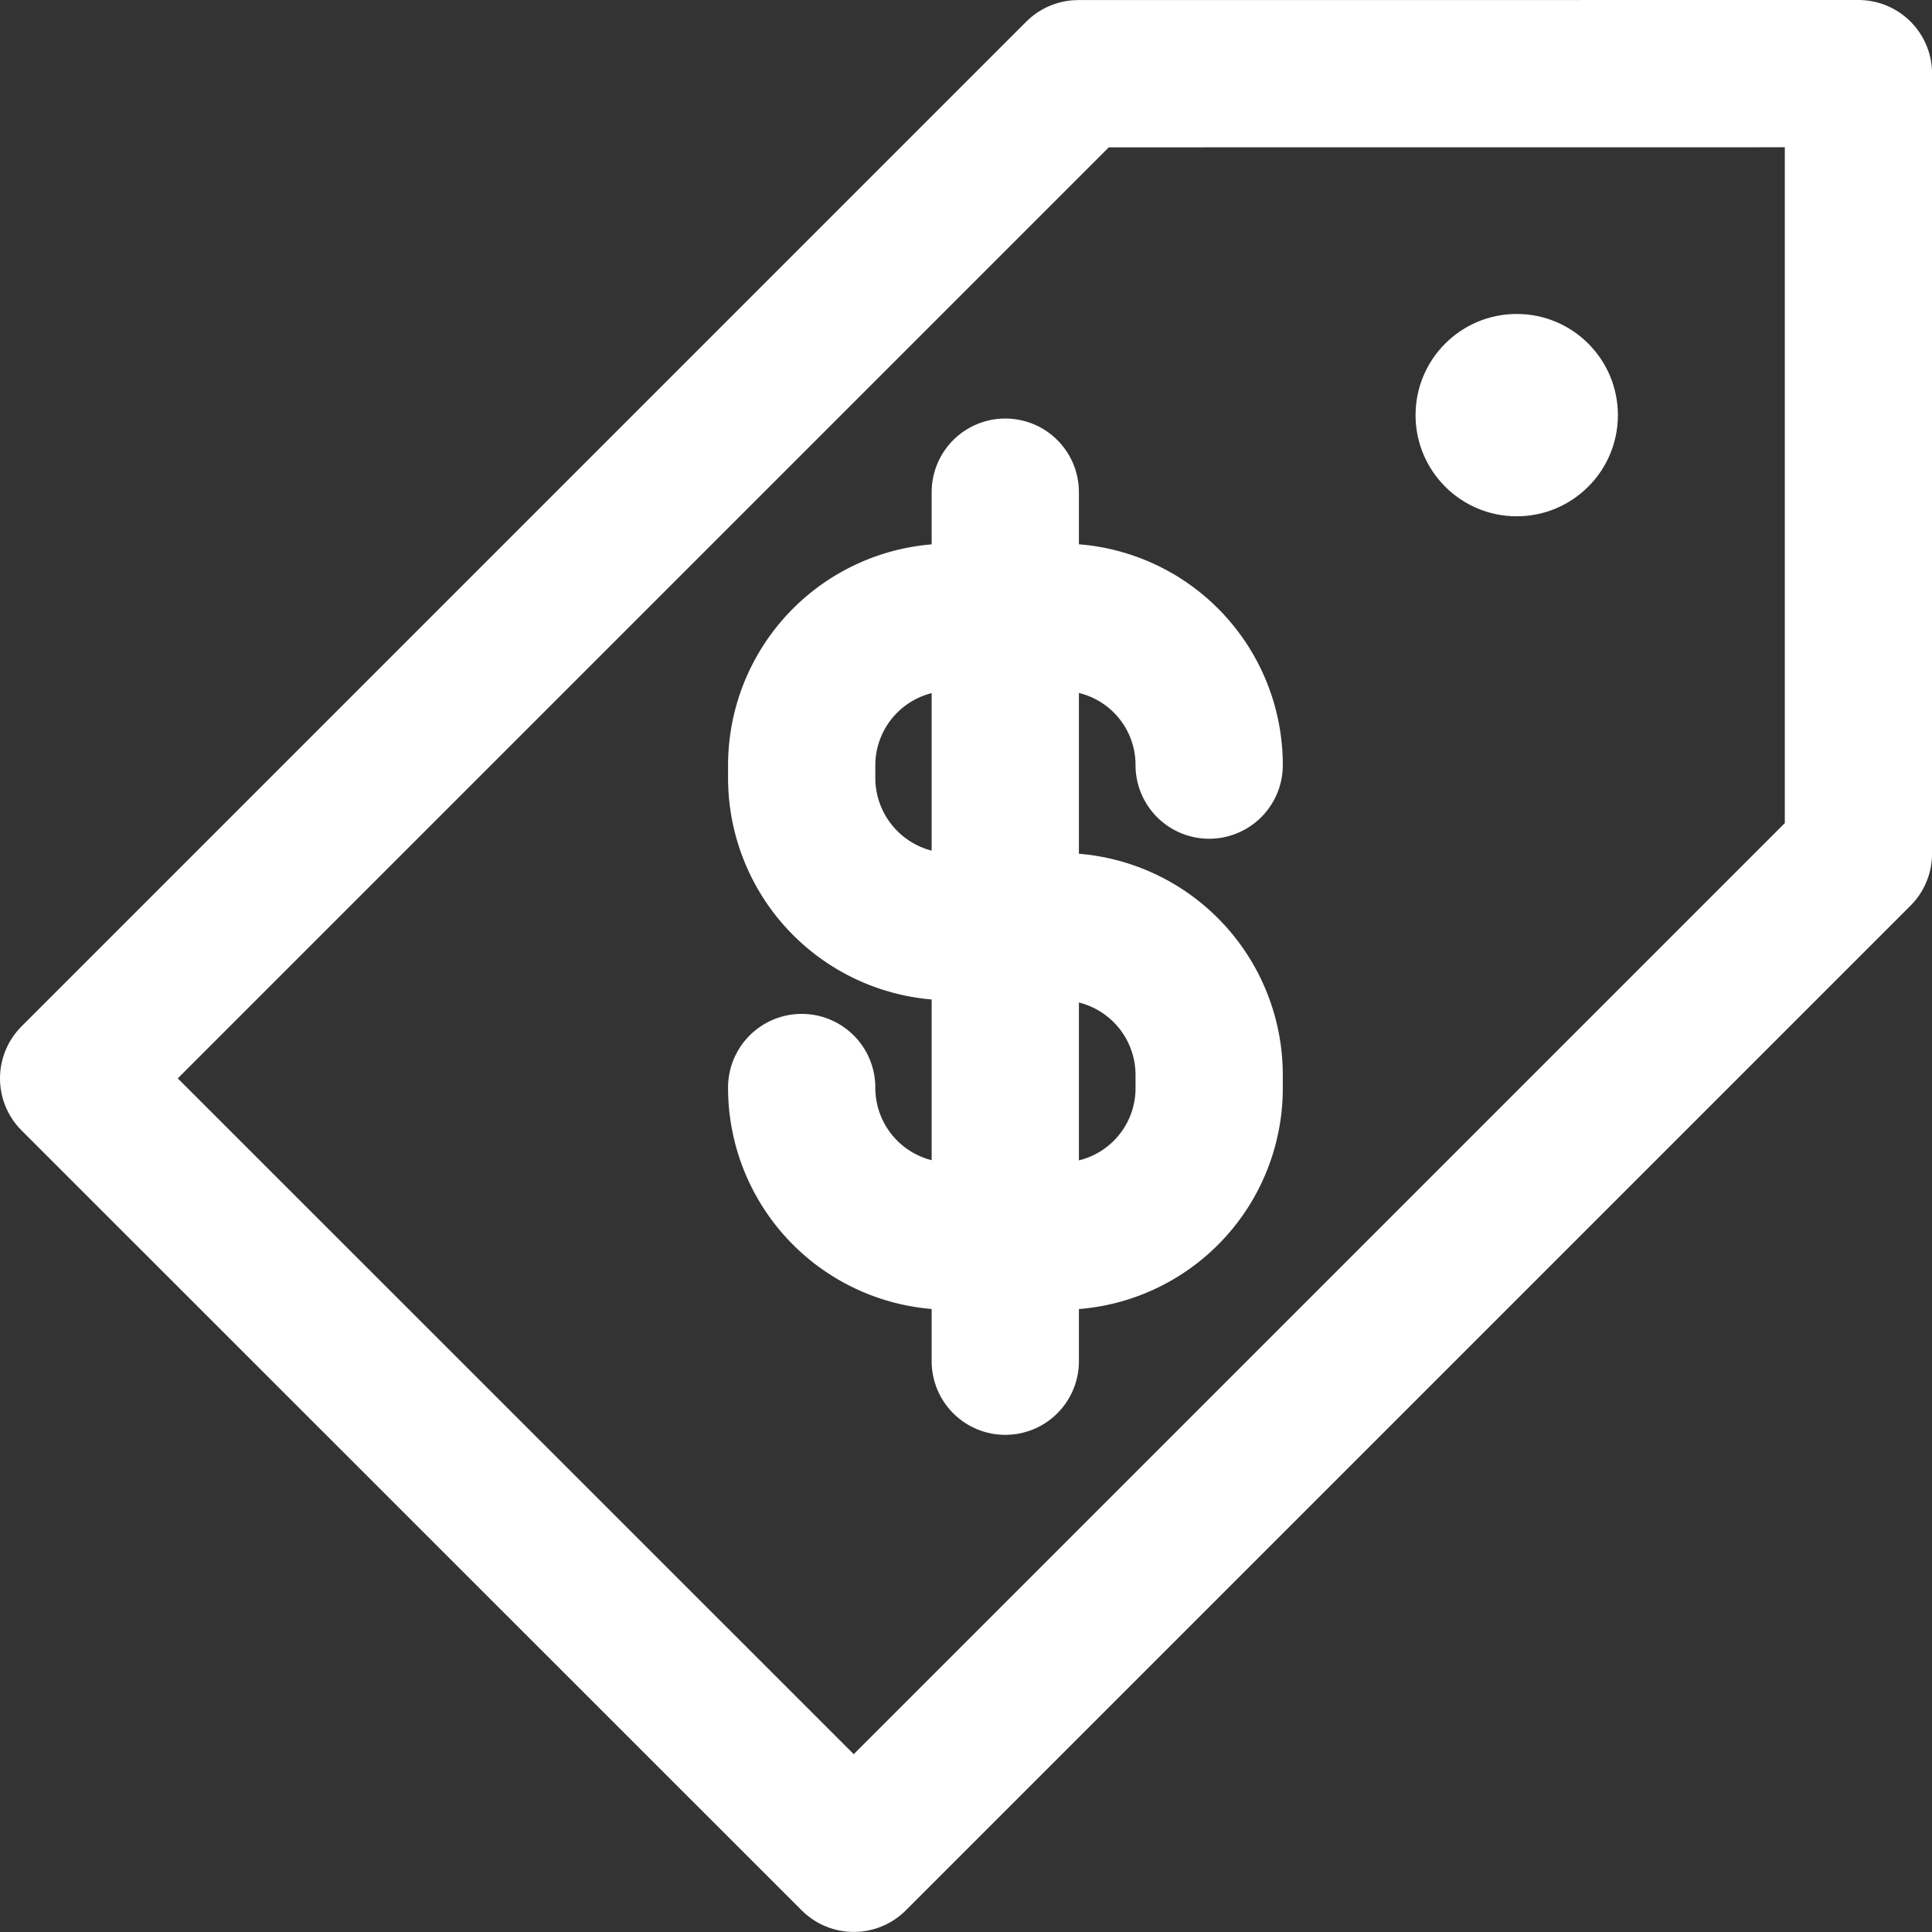
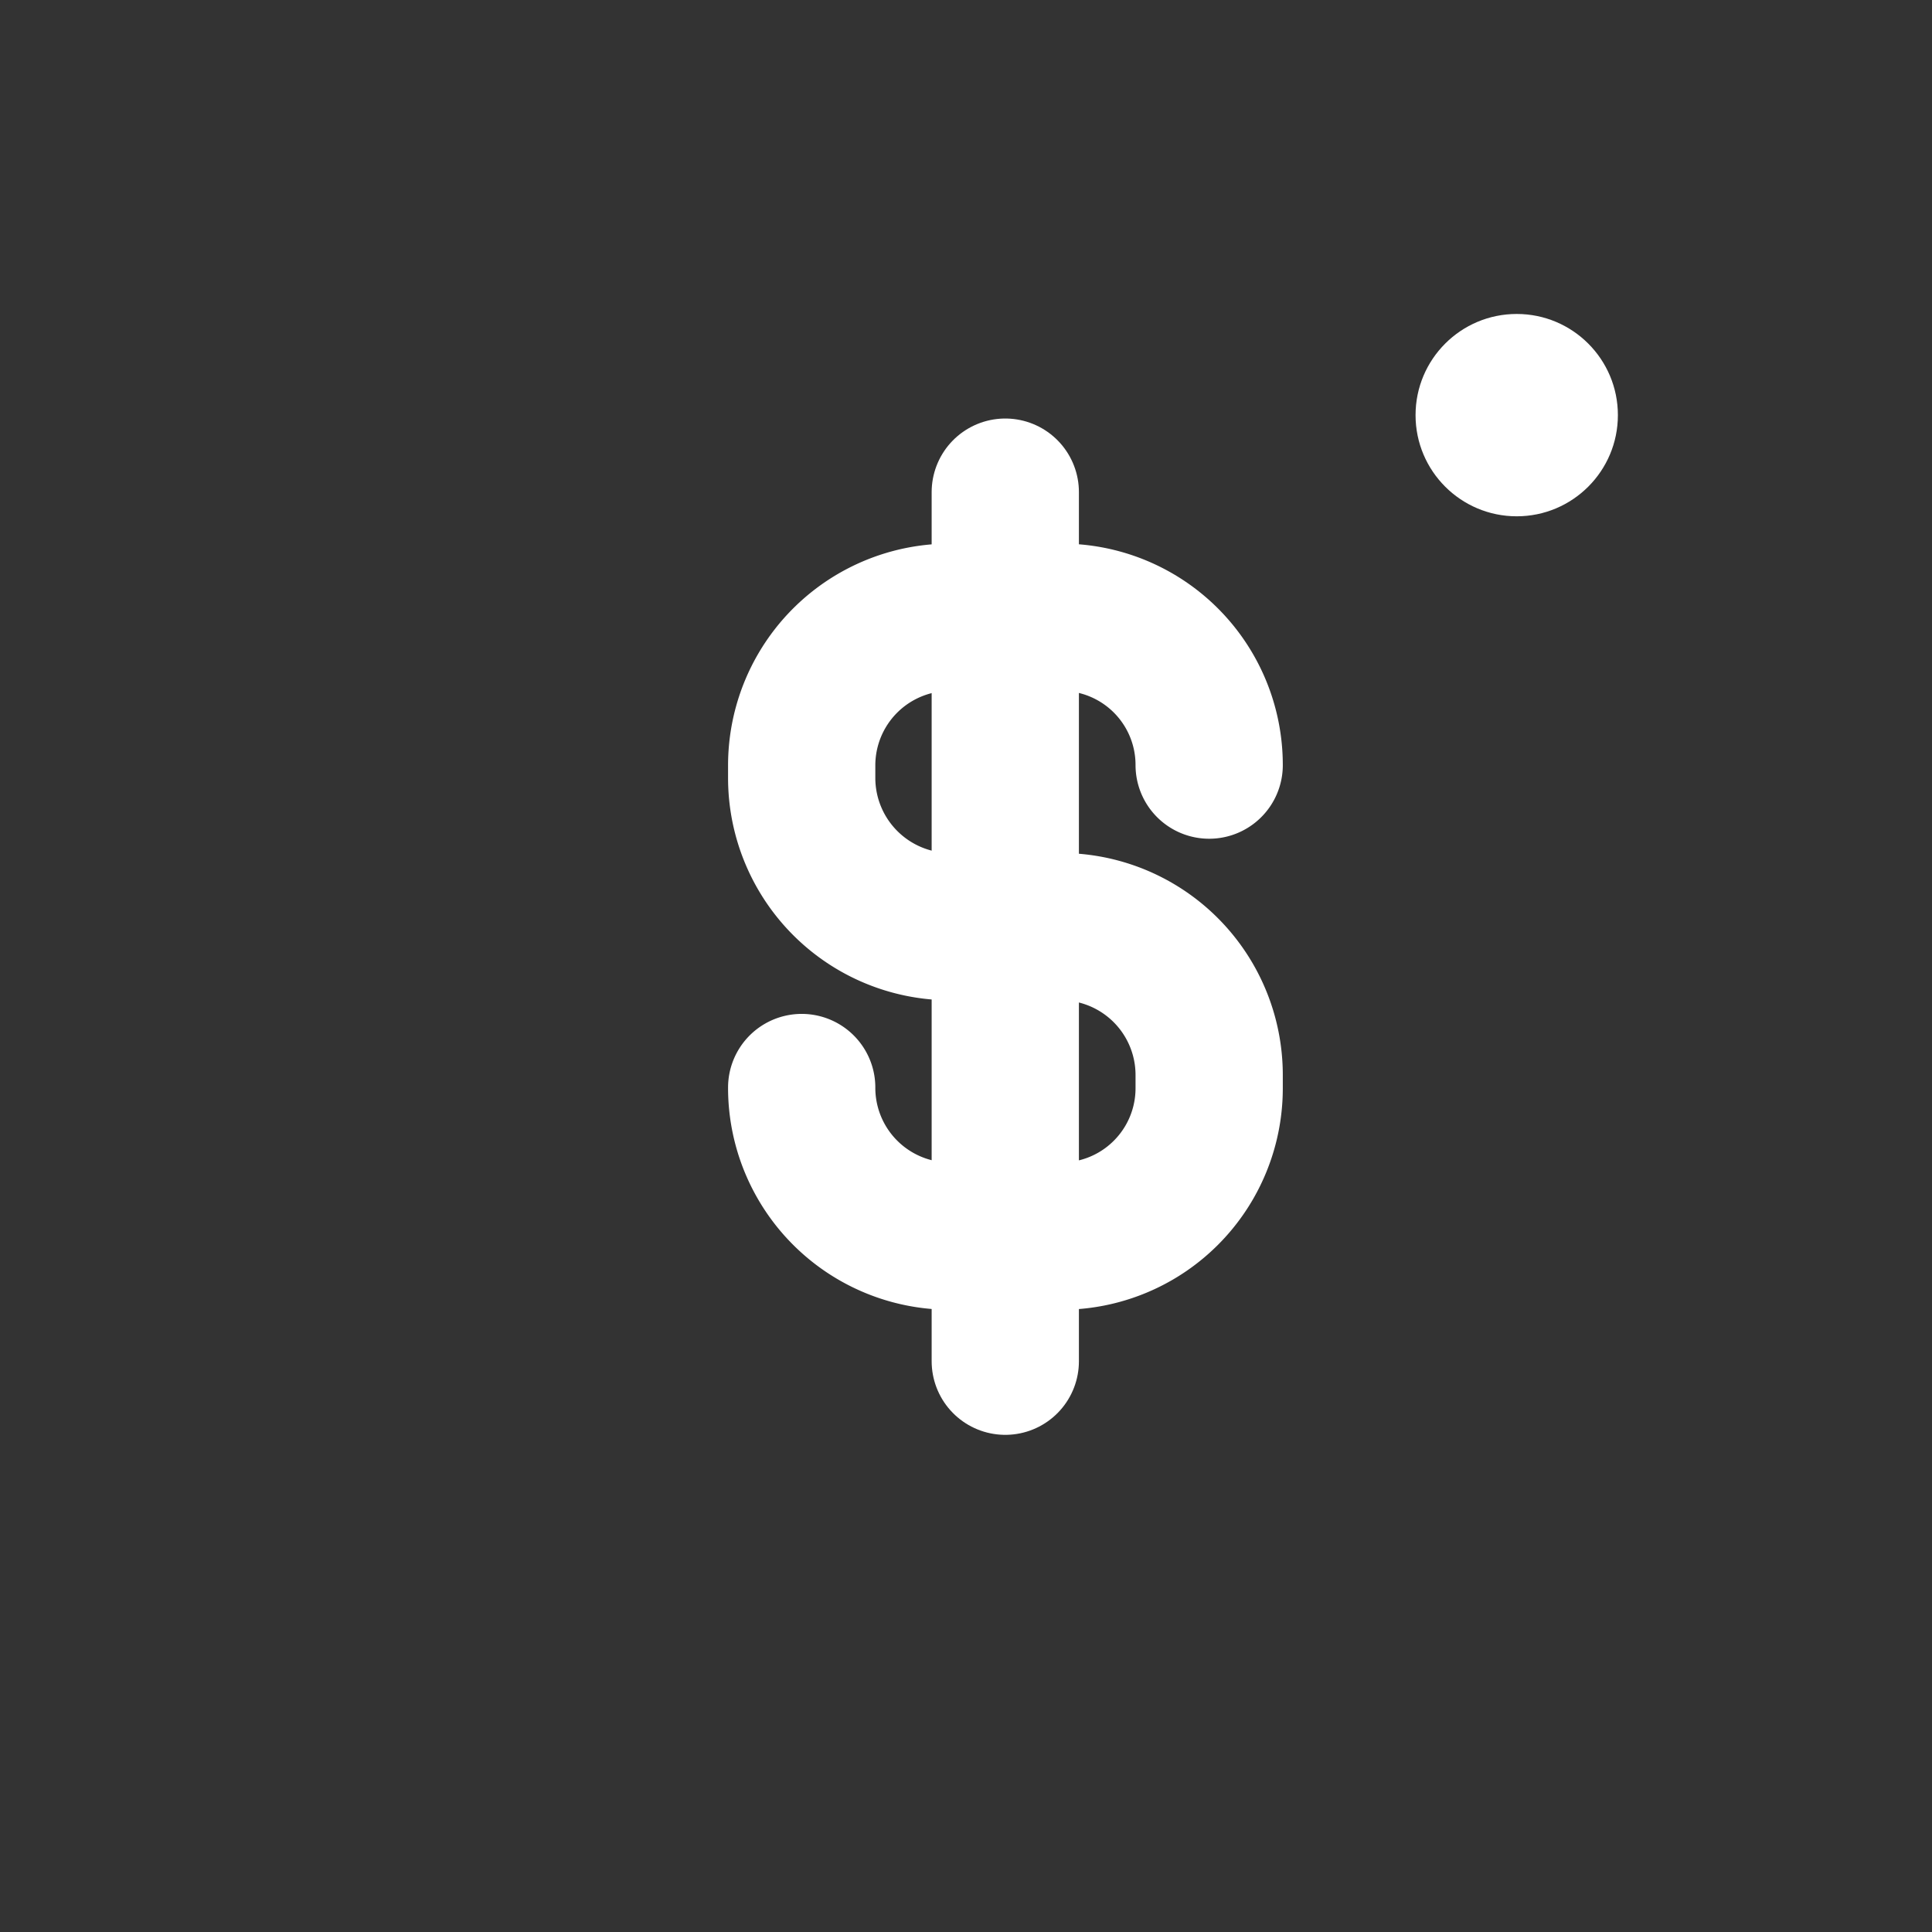
<svg xmlns="http://www.w3.org/2000/svg" width="26.239" height="26.239" viewBox="0 0 26.239 26.239">
  <rect x="0" y="0" width="26.239" height="26.239" fill="#333333" stroke="none" />
  <g id="Group_235385" data-name="Group 235385" transform="translate(1 1)">
-     <path id="Path_321" data-name="Path 321" d="M423.6,841.354v10.593l-13.645,13.645L399.36,855l13.645-13.645Z" transform="translate(-399.36 -841.354)" fill="none" stroke="#fff" stroke-linejoin="round" stroke-width="2" />
    <circle id="Ellipse_112" data-name="Ellipse 112" cx="1.374" cy="1.374" r="1.374" transform="translate(18.225 3.264)" fill="#fff" />
    <g id="Group_235385-2" data-name="Group 235385" transform="translate(9.888 5.684)">
      <path id="Path_322" data-name="Path 322" d="M407.959,854.161a2.014,2.014,0,0,0,2.017,2.018h1.5a2.008,2.008,0,0,0,2.017-2.018v-.167a2.015,2.015,0,0,0-2.017-2.018h-1.5a2.02,2.02,0,0,1-2.017-2.017v-.177a2.012,2.012,0,0,1,2.017-2.008h1.5a2.006,2.006,0,0,1,2.017,2.008" transform="translate(-407.959 -846.075)" fill="none" stroke="#fff" stroke-linecap="round" stroke-linejoin="round" stroke-width="2" />
      <line id="Line_41" data-name="Line 41" y2="11.803" transform="translate(2.765)" fill="none" stroke="#fff" stroke-linecap="round" stroke-linejoin="round" stroke-width="2" />
    </g>
  </g>
</svg>